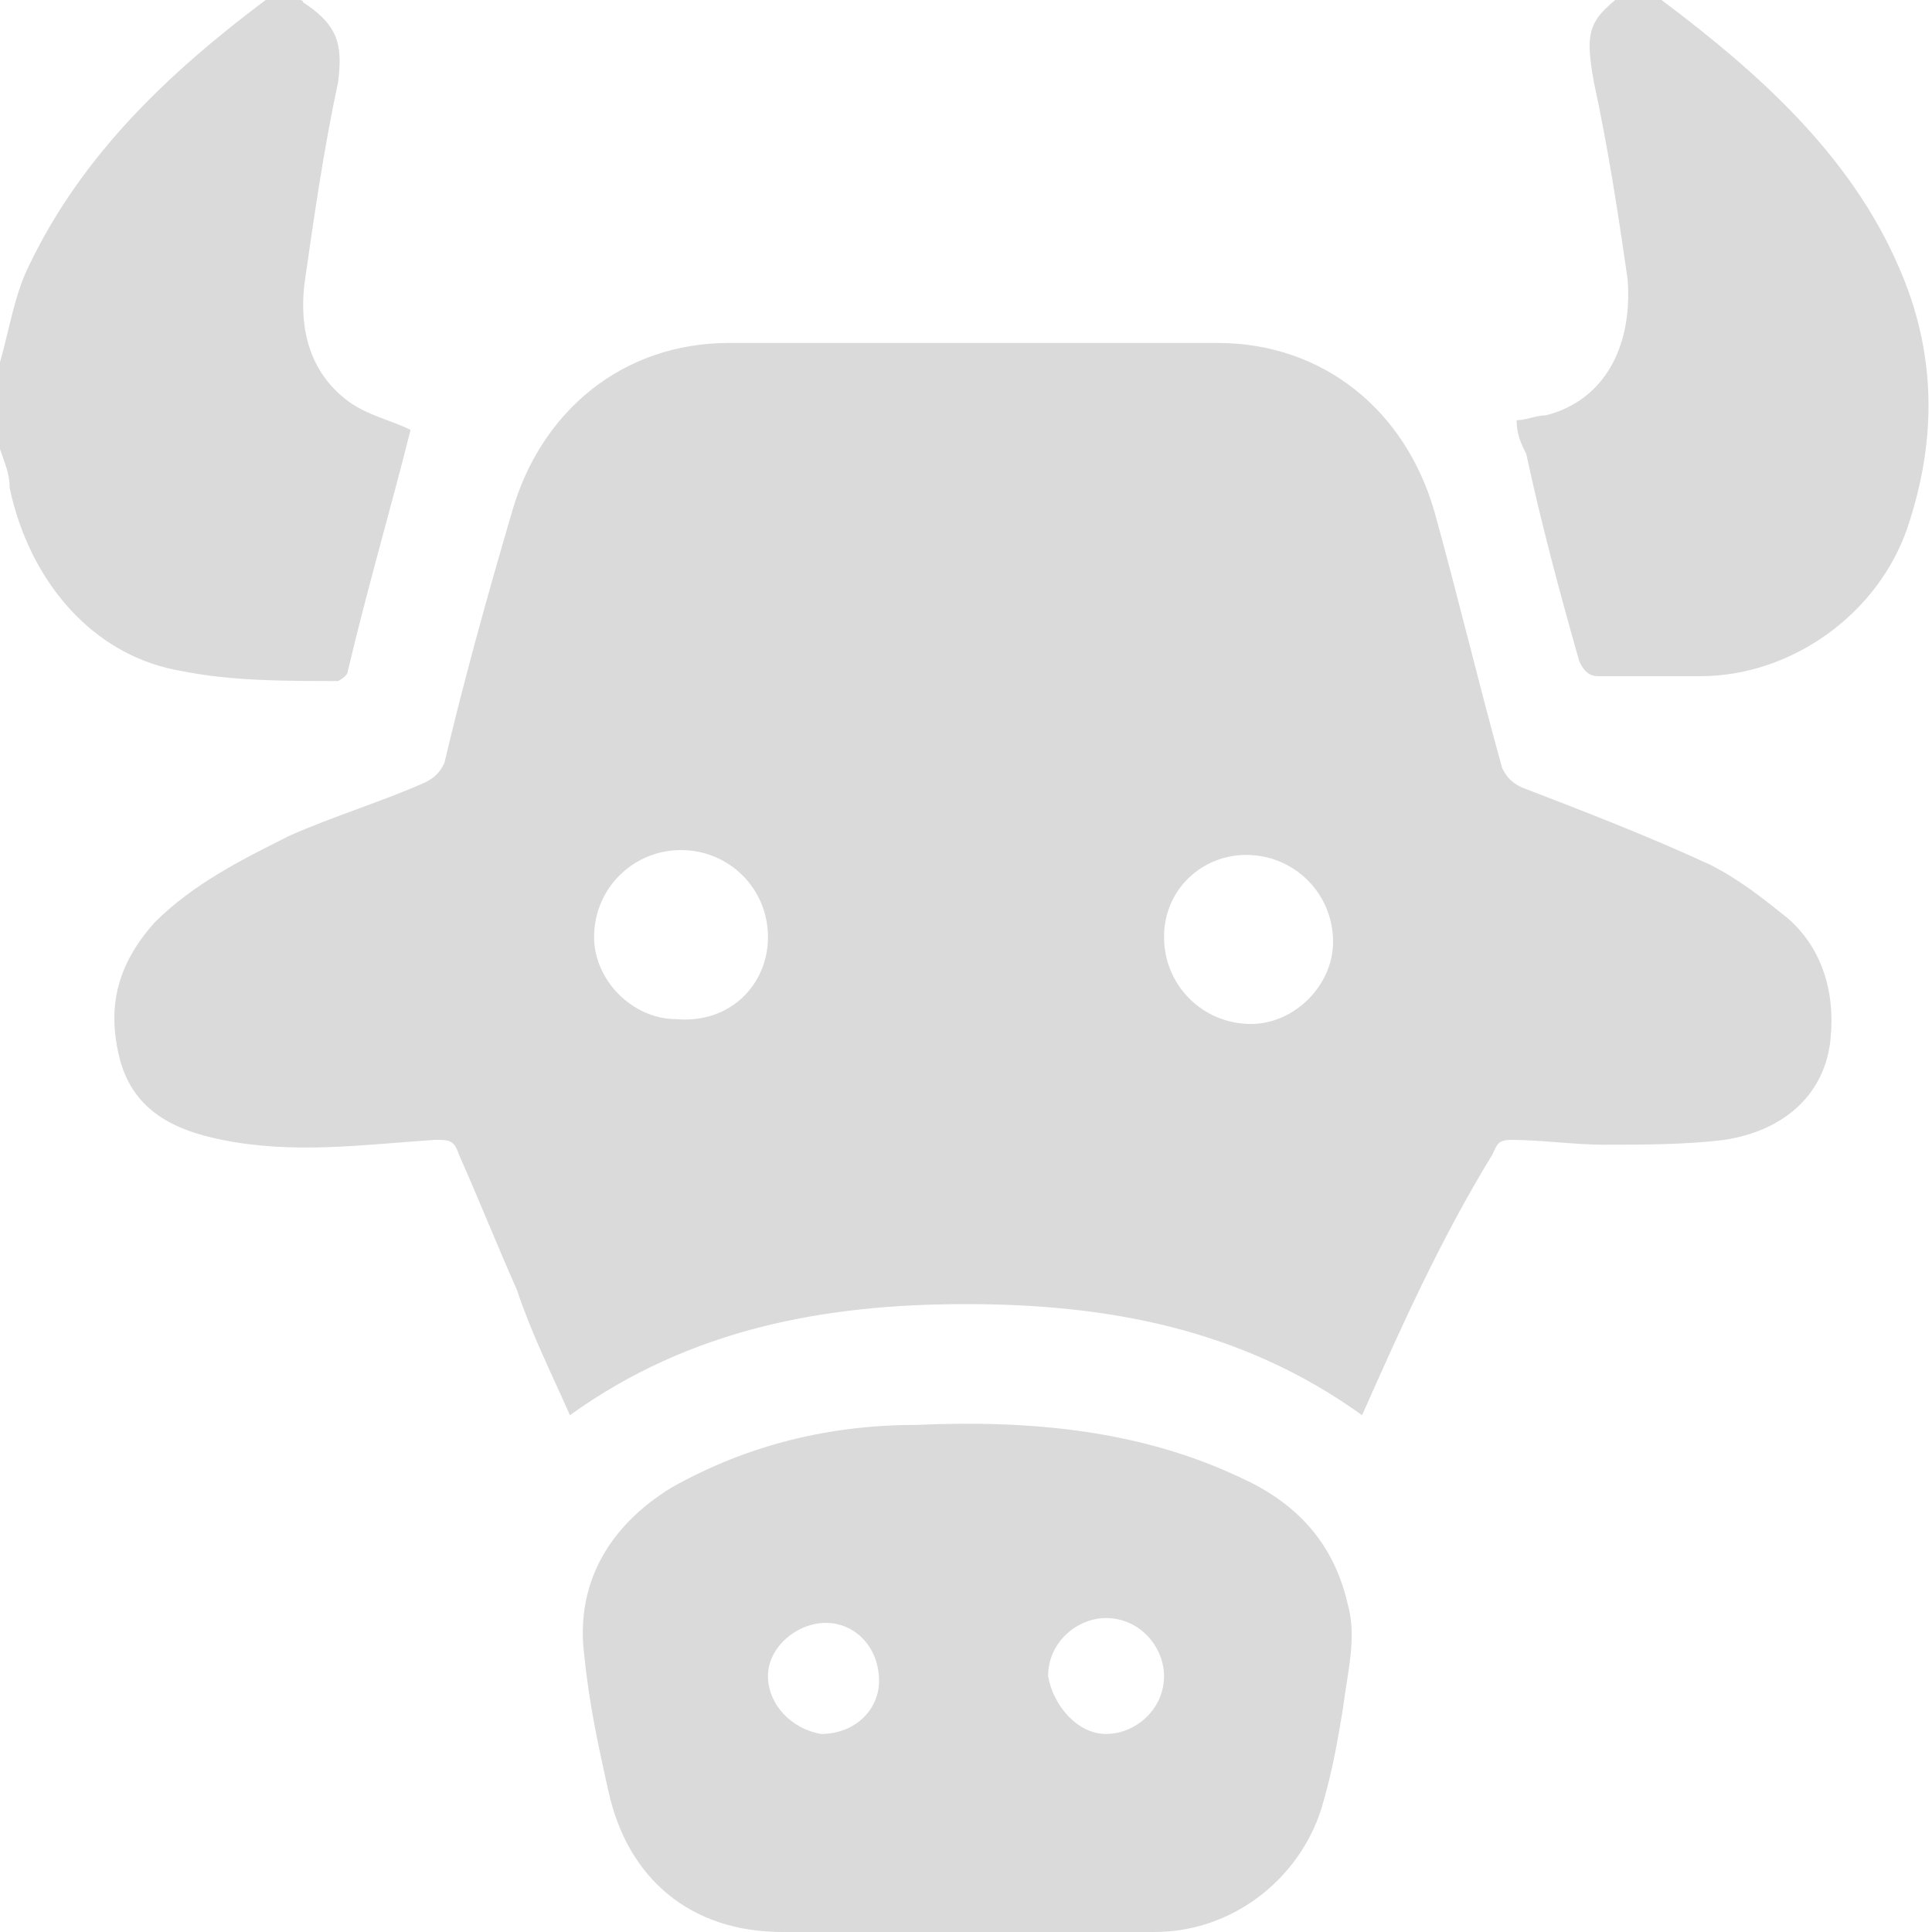
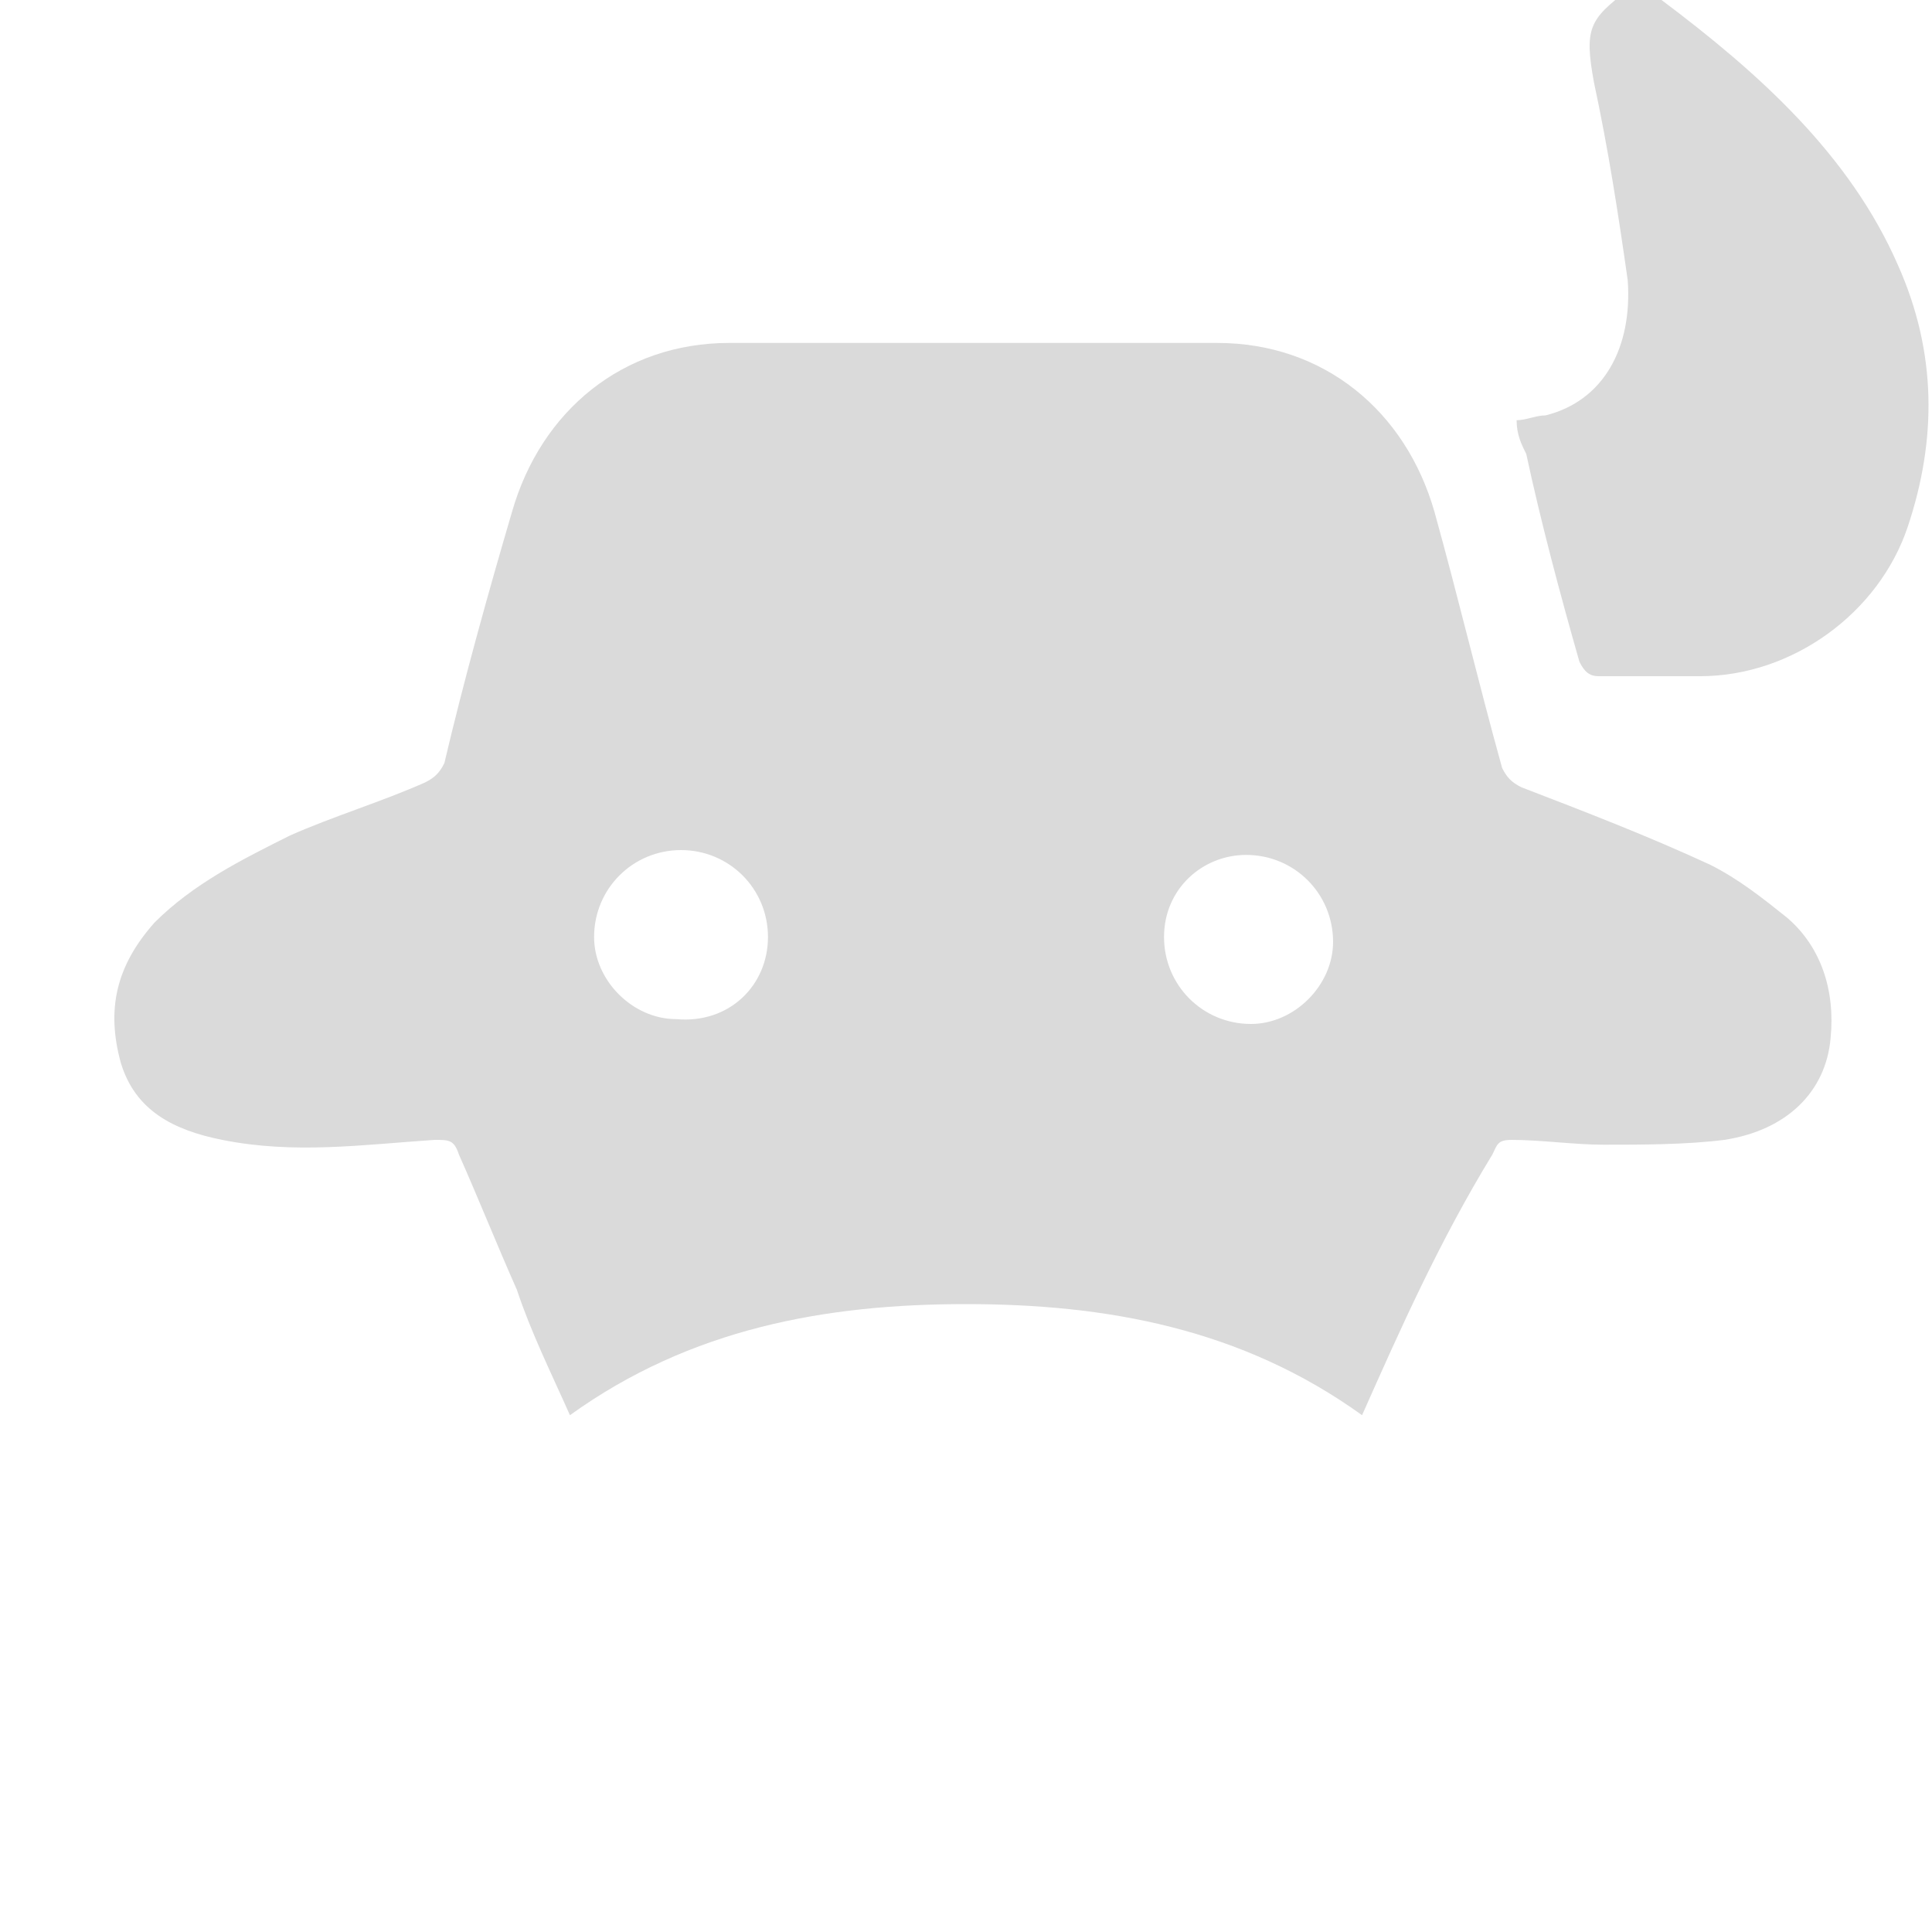
<svg xmlns="http://www.w3.org/2000/svg" version="1.1" baseProfile="tiny" id="Camada_1" x="0px" y="0px" viewBox="0 0 40 40" overflow="visible" xml:space="preserve">
  <g>
    <path fill="#DADADA" d="M34.4,0c2,1.5,3.9,3.2,4.9,5.5c0.8,1.8,0.8,3.6,0.2,5.4c-0.6,1.8-2.4,3.1-4.3,3.1c-0.7,0-1.4,0-2.1,0   c-0.2,0-0.3-0.1-0.4-0.3c-0.4-1.4-0.8-2.9-1.1-4.3c-0.1-0.2-0.2-0.4-0.2-0.7c0.2,0,0.4-0.1,0.6-0.1c1.2-0.3,1.8-1.4,1.7-2.8   c-0.2-1.4-0.4-2.7-0.7-4.1c-0.2-1.1-0.1-1.3,0.7-1.9C34,0,34.2,0,34.4,0z" />
-     <path fill="#DADADA" d="M6.2,0C6.3,0,6.3,0.1,6.2,0C7,0.5,7.1,0.9,7,1.7C6.7,3.1,6.5,4.5,6.3,5.9C6.2,6.8,6.4,7.7,7.2,8.3   c0.4,0.3,0.9,0.4,1.3,0.6c-0.4,1.6-0.9,3.3-1.3,5c0,0.1-0.2,0.2-0.2,0.2c-1.1,0-2.2,0-3.2-0.2c-1.9-0.3-3.2-1.9-3.6-3.8   c0-0.3-0.1-0.5-0.2-0.8c0-0.6,0-1.2,0-1.8c0.2-0.7,0.3-1.4,0.6-2c1.1-2.3,2.9-4,4.9-5.5C5.8,0,6,0,6.2,0z" />
    <path fill="#DADADA" d="M28.2,29.3c-2.5-1.8-5.3-2.3-8.2-2.3c-2.9,0-5.7,0.5-8.2,2.3c-0.4-0.9-0.8-1.7-1.1-2.6   c-0.4-0.9-0.8-1.9-1.2-2.8c-0.1-0.3-0.2-0.3-0.5-0.3c-1.5,0.1-2.9,0.3-4.4,0c-1-0.2-1.8-0.6-2.1-1.6c-0.3-1.1-0.1-2,0.7-2.9   c0.8-0.8,1.8-1.3,2.8-1.8c0.9-0.4,1.9-0.7,2.8-1.1c0.2-0.1,0.3-0.2,0.4-0.4c0.4-1.7,0.9-3.5,1.4-5.2c0.6-2.1,2.3-3.5,4.5-3.5   c3.4,0,6.7,0,10.1,0c2.2,0,3.9,1.4,4.5,3.5c0.5,1.8,0.9,3.5,1.4,5.3c0.1,0.2,0.2,0.3,0.4,0.4c1.3,0.5,2.6,1,3.9,1.6   c0.6,0.3,1.1,0.7,1.6,1.1c0.7,0.6,1,1.5,0.9,2.5c-0.1,1.1-0.9,1.9-2.2,2.1c-0.8,0.1-1.7,0.1-2.5,0.1c-0.6,0-1.3-0.1-1.9-0.1   c-0.3,0-0.3,0.1-0.4,0.3C29.8,25.7,29,27.5,28.2,29.3z M15.9,19.4c0-1-0.8-1.8-1.8-1.8c-1,0-1.8,0.8-1.8,1.8c0,0.9,0.8,1.7,1.7,1.7   C15.1,21.2,15.9,20.4,15.9,19.4z M24.1,19.4c0,1,0.8,1.8,1.8,1.8c0.9,0,1.7-0.8,1.7-1.7c0-1-0.8-1.8-1.8-1.8   C24.9,17.7,24.1,18.4,24.1,19.4z" />
-     <path fill="#DADADA" d="M20,40c-1.3,0-2.5,0-3.8,0c-1.9,0-3.2-1.1-3.6-2.9c-0.2-0.9-0.4-1.8-0.5-2.8c-0.2-1.5,0.5-2.7,1.8-3.5   c1.6-0.9,3.3-1.3,5.1-1.3c2.3-0.1,4.6,0.1,6.7,1.1c1.1,0.5,1.9,1.3,2.2,2.6c0.2,0.7,0,1.4-0.1,2.2c-0.1,0.6-0.2,1.2-0.4,1.9   C27,38.8,25.6,40,23.9,40C22.6,40,21.3,40,20,40z M17,35.9c0.7,0,1.2-0.5,1.2-1.1c0-0.7-0.5-1.2-1.1-1.2c-0.6,0-1.2,0.5-1.2,1.1   C15.9,35.3,16.4,35.8,17,35.9z M22.9,35.9c0.6,0,1.2-0.5,1.2-1.2c0-0.6-0.5-1.2-1.2-1.2c-0.6,0-1.2,0.5-1.2,1.2   C21.8,35.3,22.3,35.9,22.9,35.9z" />
  </g>
</svg>